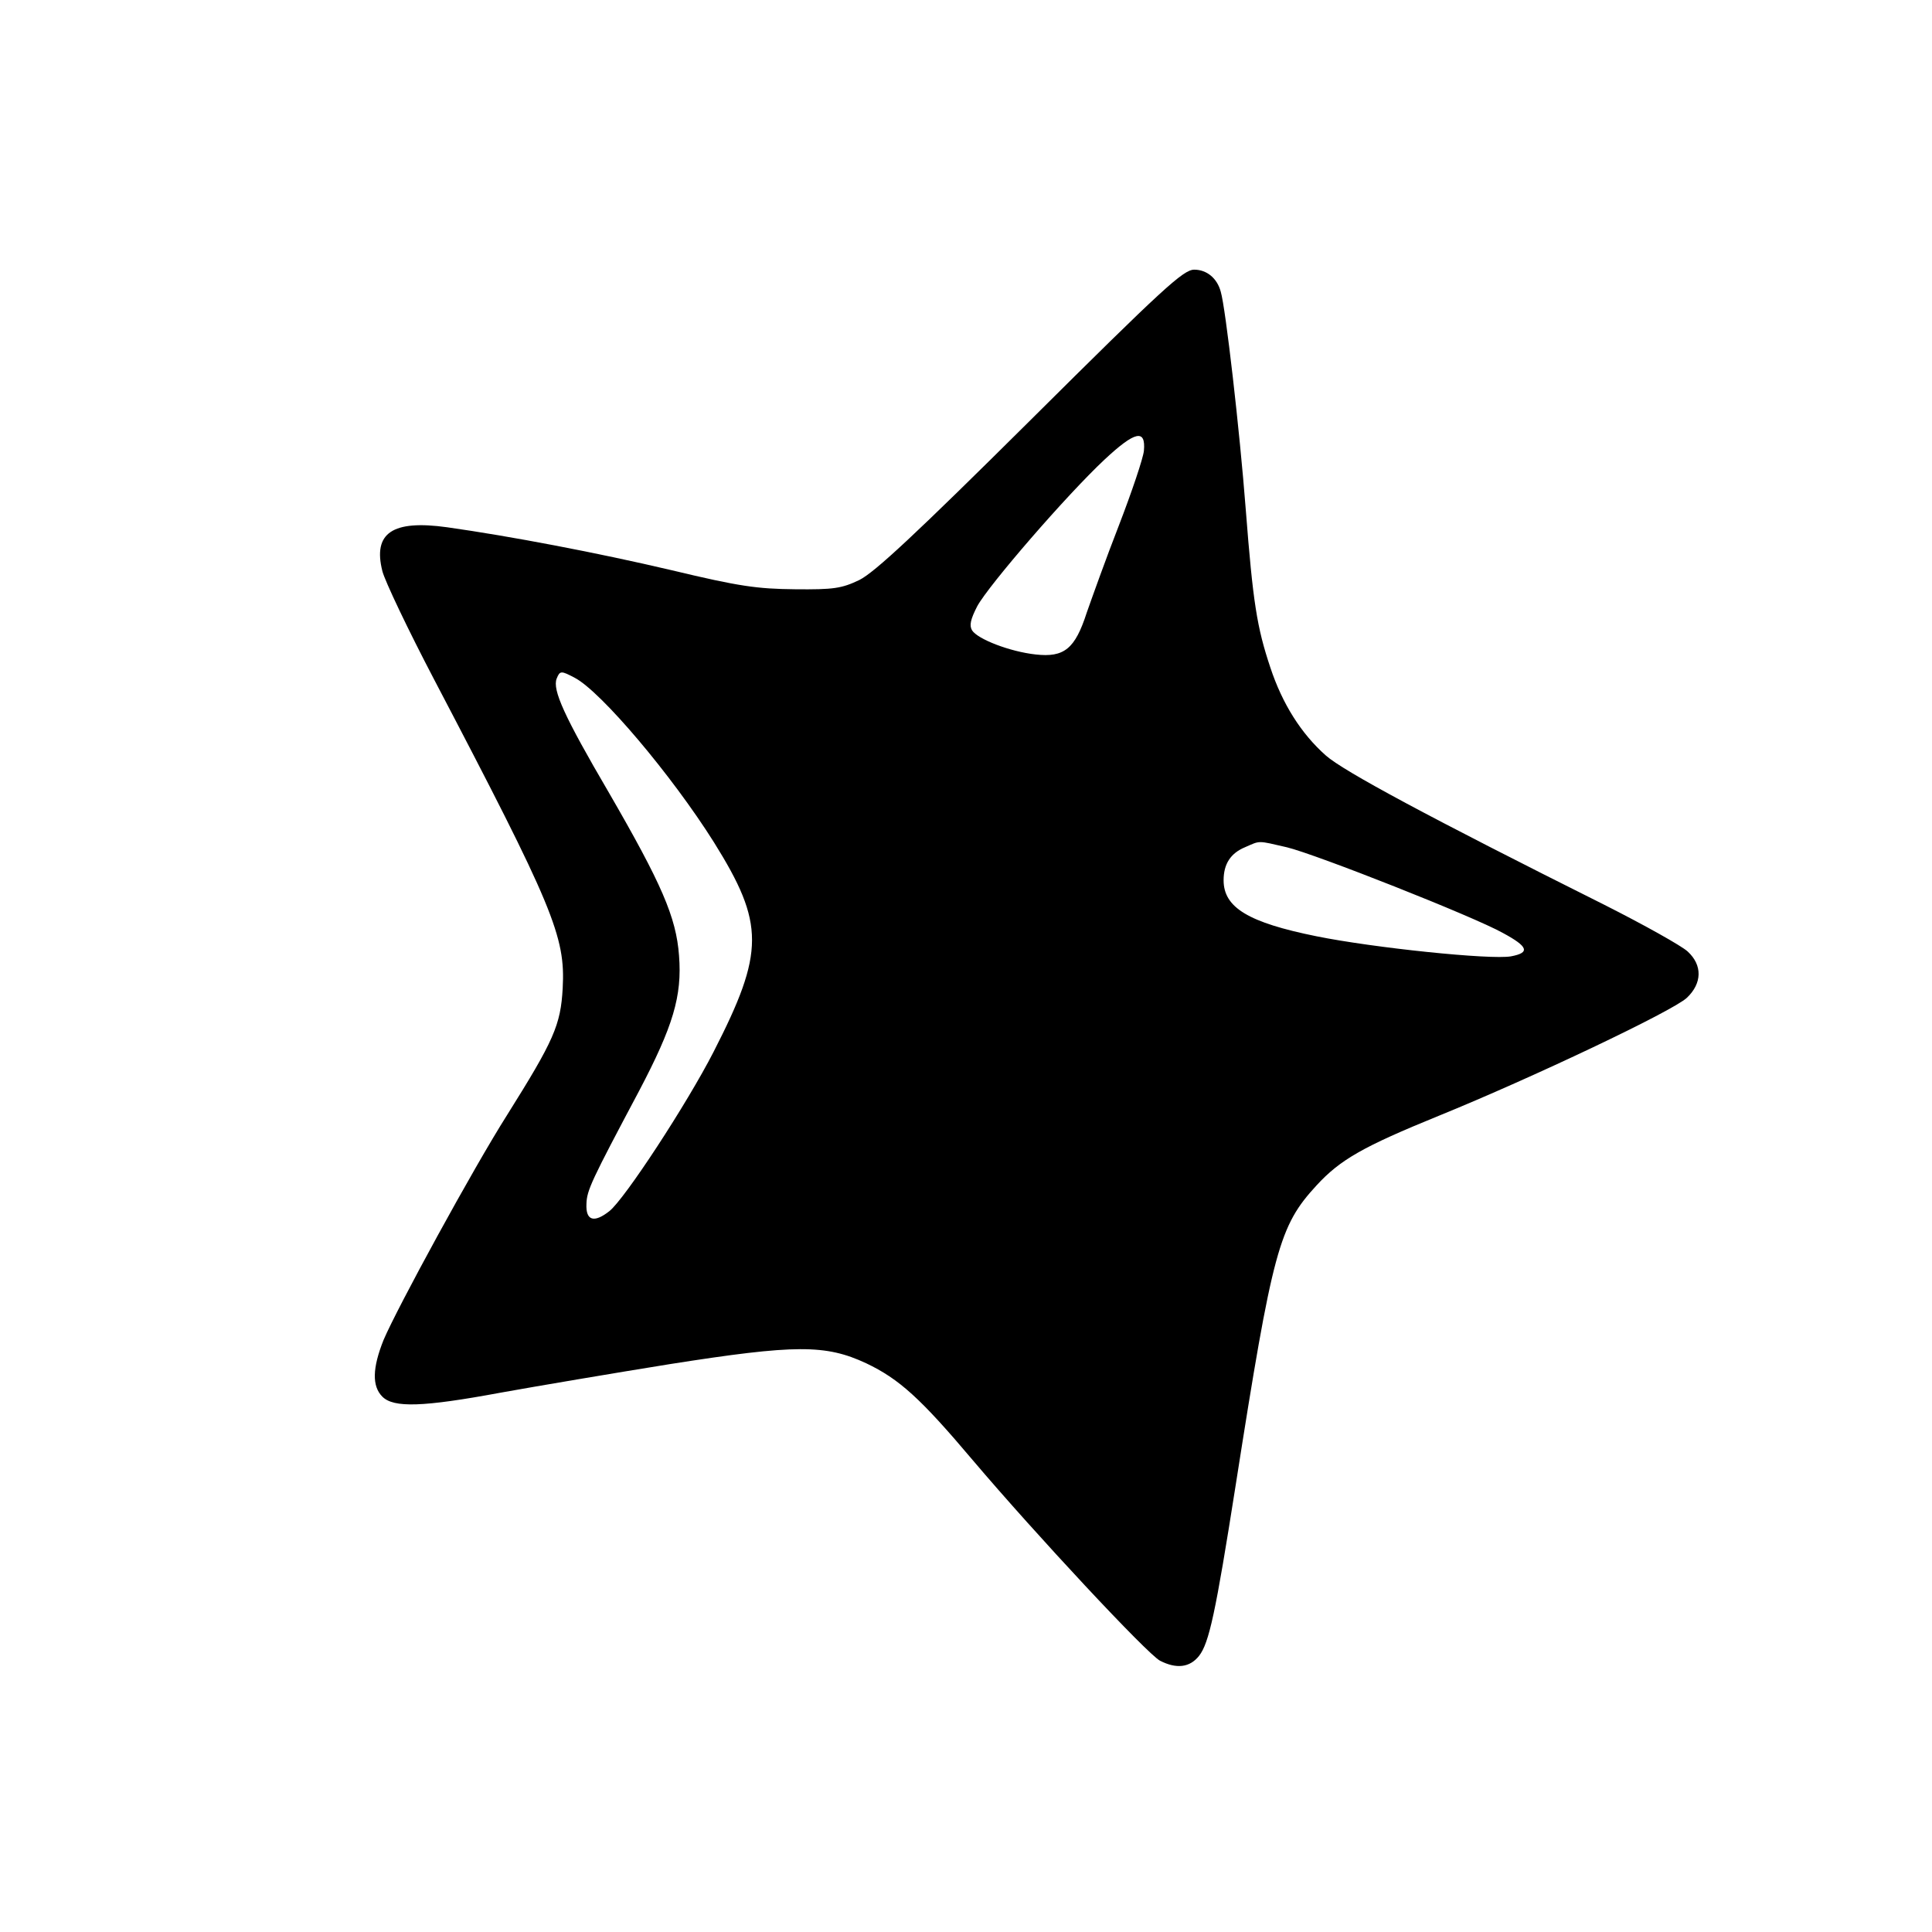
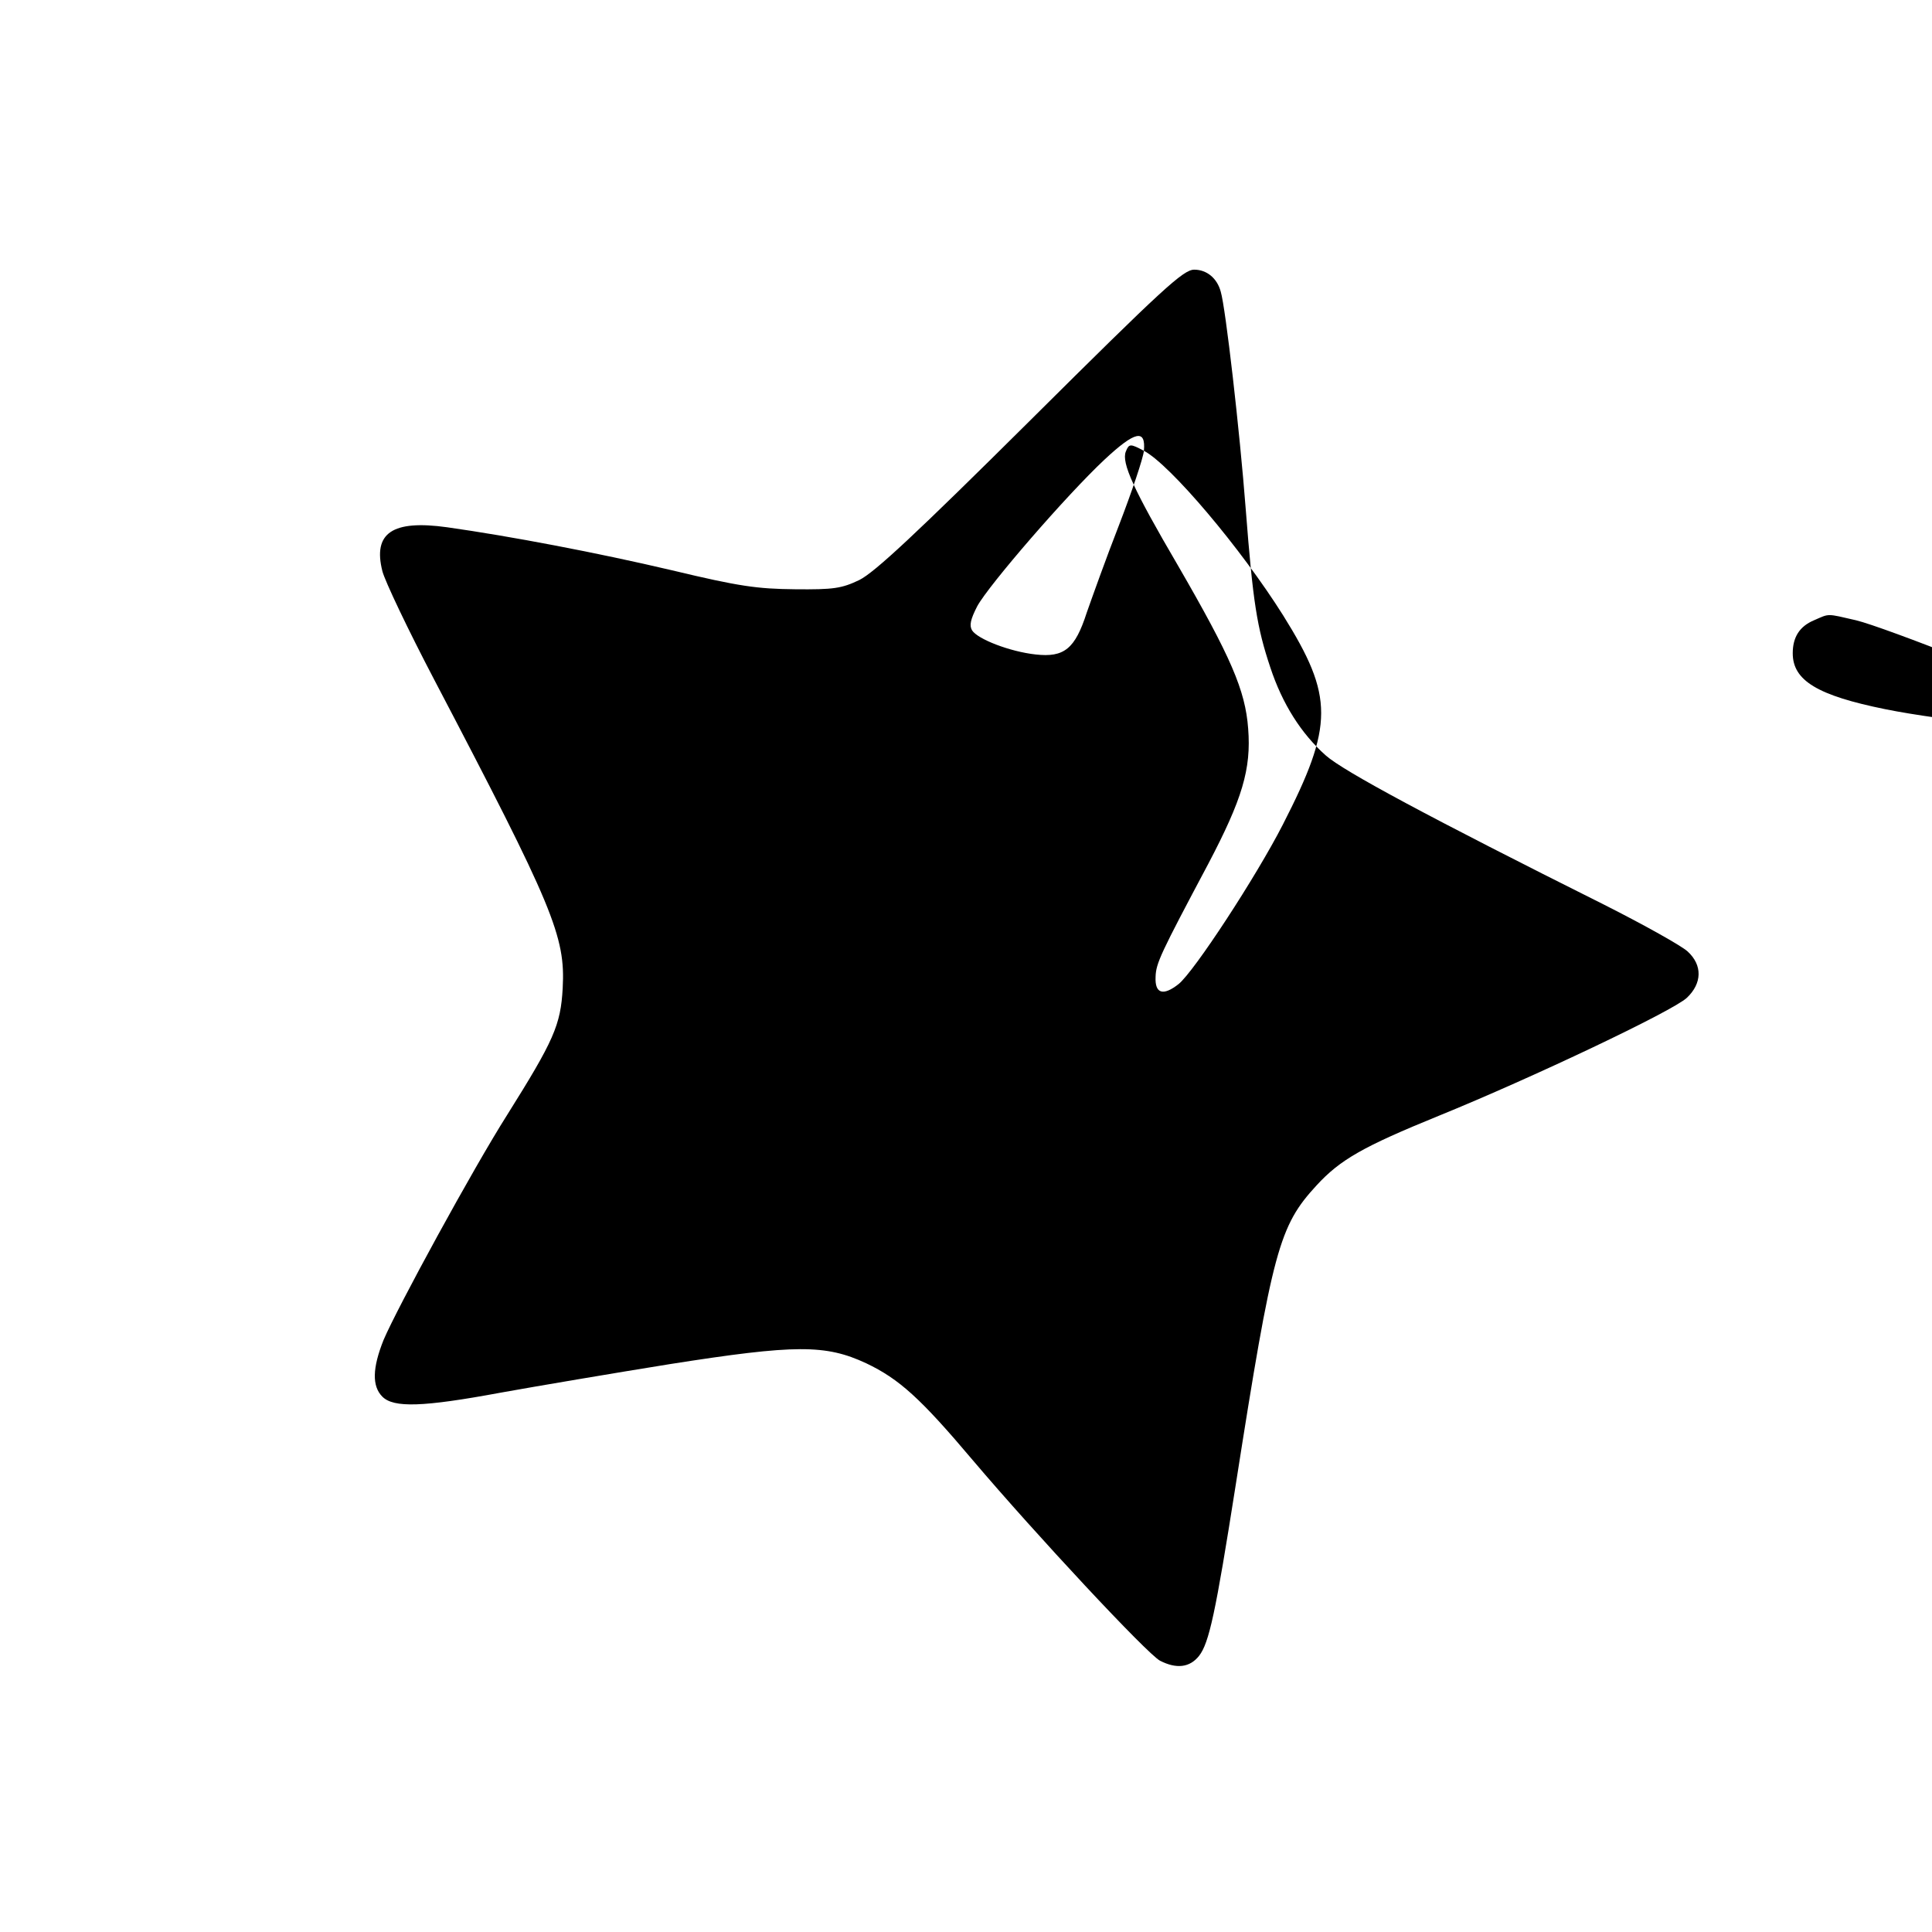
<svg xmlns="http://www.w3.org/2000/svg" version="1.0" width="480" height="480" viewBox="0 0 480 480" preserveAspectRatio="xMidYMid meet">
  <g transform="translate(0,480) scale(0.1,-0.1)" fill="#000000" stroke="none">
-     <path d="M2561 3757 c-287 -285 -388 -379 -426 -398 -44 -21 -64 -24 -160 -23 -94 1 -138 7 -305 47 -187 44 -403 85 -559 107 -136 19 -185 -14 -161 -109 6 -24 64 -146 129 -270 296 -565 326 -637 319 -766 -5 -92 -22 -130 -138 -315 -85 -134 -273 -479 -307 -559 -28 -70 -29 -115 -3 -141 28 -28 100 -26 294 10 89 16 278 48 421 71 312 49 386 49 487 2 82 -39 135 -87 265 -241 156 -184 433 -481 465 -498 41 -21 74 -17 97 12 25 32 41 106 91 424 92 587 108 644 201 745 59 64 115 96 304 173 231 94 581 260 616 293 38 36 39 81 2 115 -15 14 -108 66 -207 116 -436 218 -648 332 -692 371 -61 54 -108 128 -138 219 -33 99 -43 160 -61 393 -15 195 -50 500 -62 540 -9 34 -35 55 -66 55 -27 0 -78 -47 -406 -373z m281 -77 c-2 -19 -30 -102 -62 -185 -32 -82 -67 -180 -80 -217 -29 -90 -56 -112 -127 -104 -64 7 -144 38 -158 60 -7 12 -4 27 13 60 29 53 222 276 316 364 76 71 103 77 98 22z m-1414 -564 c65 -34 241 -242 346 -409 126 -202 126 -272 -1 -520 -66 -129 -221 -366 -259 -396 -38 -30 -59 -24 -57 18 1 34 12 57 131 281 84 160 107 235 99 336 -7 95 -43 178 -175 406 -110 188 -140 254 -129 282 8 20 11 20 45 2z m1769 -421 c71 -17 464 -172 537 -213 63 -34 68 -49 20 -58 -50 -9 -341 21 -484 50 -168 34 -230 71 -230 139 0 40 17 67 53 82 39 17 30 17 104 0z" />
+     <path d="M2561 3757 c-287 -285 -388 -379 -426 -398 -44 -21 -64 -24 -160 -23 -94 1 -138 7 -305 47 -187 44 -403 85 -559 107 -136 19 -185 -14 -161 -109 6 -24 64 -146 129 -270 296 -565 326 -637 319 -766 -5 -92 -22 -130 -138 -315 -85 -134 -273 -479 -307 -559 -28 -70 -29 -115 -3 -141 28 -28 100 -26 294 10 89 16 278 48 421 71 312 49 386 49 487 2 82 -39 135 -87 265 -241 156 -184 433 -481 465 -498 41 -21 74 -17 97 12 25 32 41 106 91 424 92 587 108 644 201 745 59 64 115 96 304 173 231 94 581 260 616 293 38 36 39 81 2 115 -15 14 -108 66 -207 116 -436 218 -648 332 -692 371 -61 54 -108 128 -138 219 -33 99 -43 160 -61 393 -15 195 -50 500 -62 540 -9 34 -35 55 -66 55 -27 0 -78 -47 -406 -373z m281 -77 c-2 -19 -30 -102 -62 -185 -32 -82 -67 -180 -80 -217 -29 -90 -56 -112 -127 -104 -64 7 -144 38 -158 60 -7 12 -4 27 13 60 29 53 222 276 316 364 76 71 103 77 98 22z c65 -34 241 -242 346 -409 126 -202 126 -272 -1 -520 -66 -129 -221 -366 -259 -396 -38 -30 -59 -24 -57 18 1 34 12 57 131 281 84 160 107 235 99 336 -7 95 -43 178 -175 406 -110 188 -140 254 -129 282 8 20 11 20 45 2z m1769 -421 c71 -17 464 -172 537 -213 63 -34 68 -49 20 -58 -50 -9 -341 21 -484 50 -168 34 -230 71 -230 139 0 40 17 67 53 82 39 17 30 17 104 0z" />
  </g>
</svg>